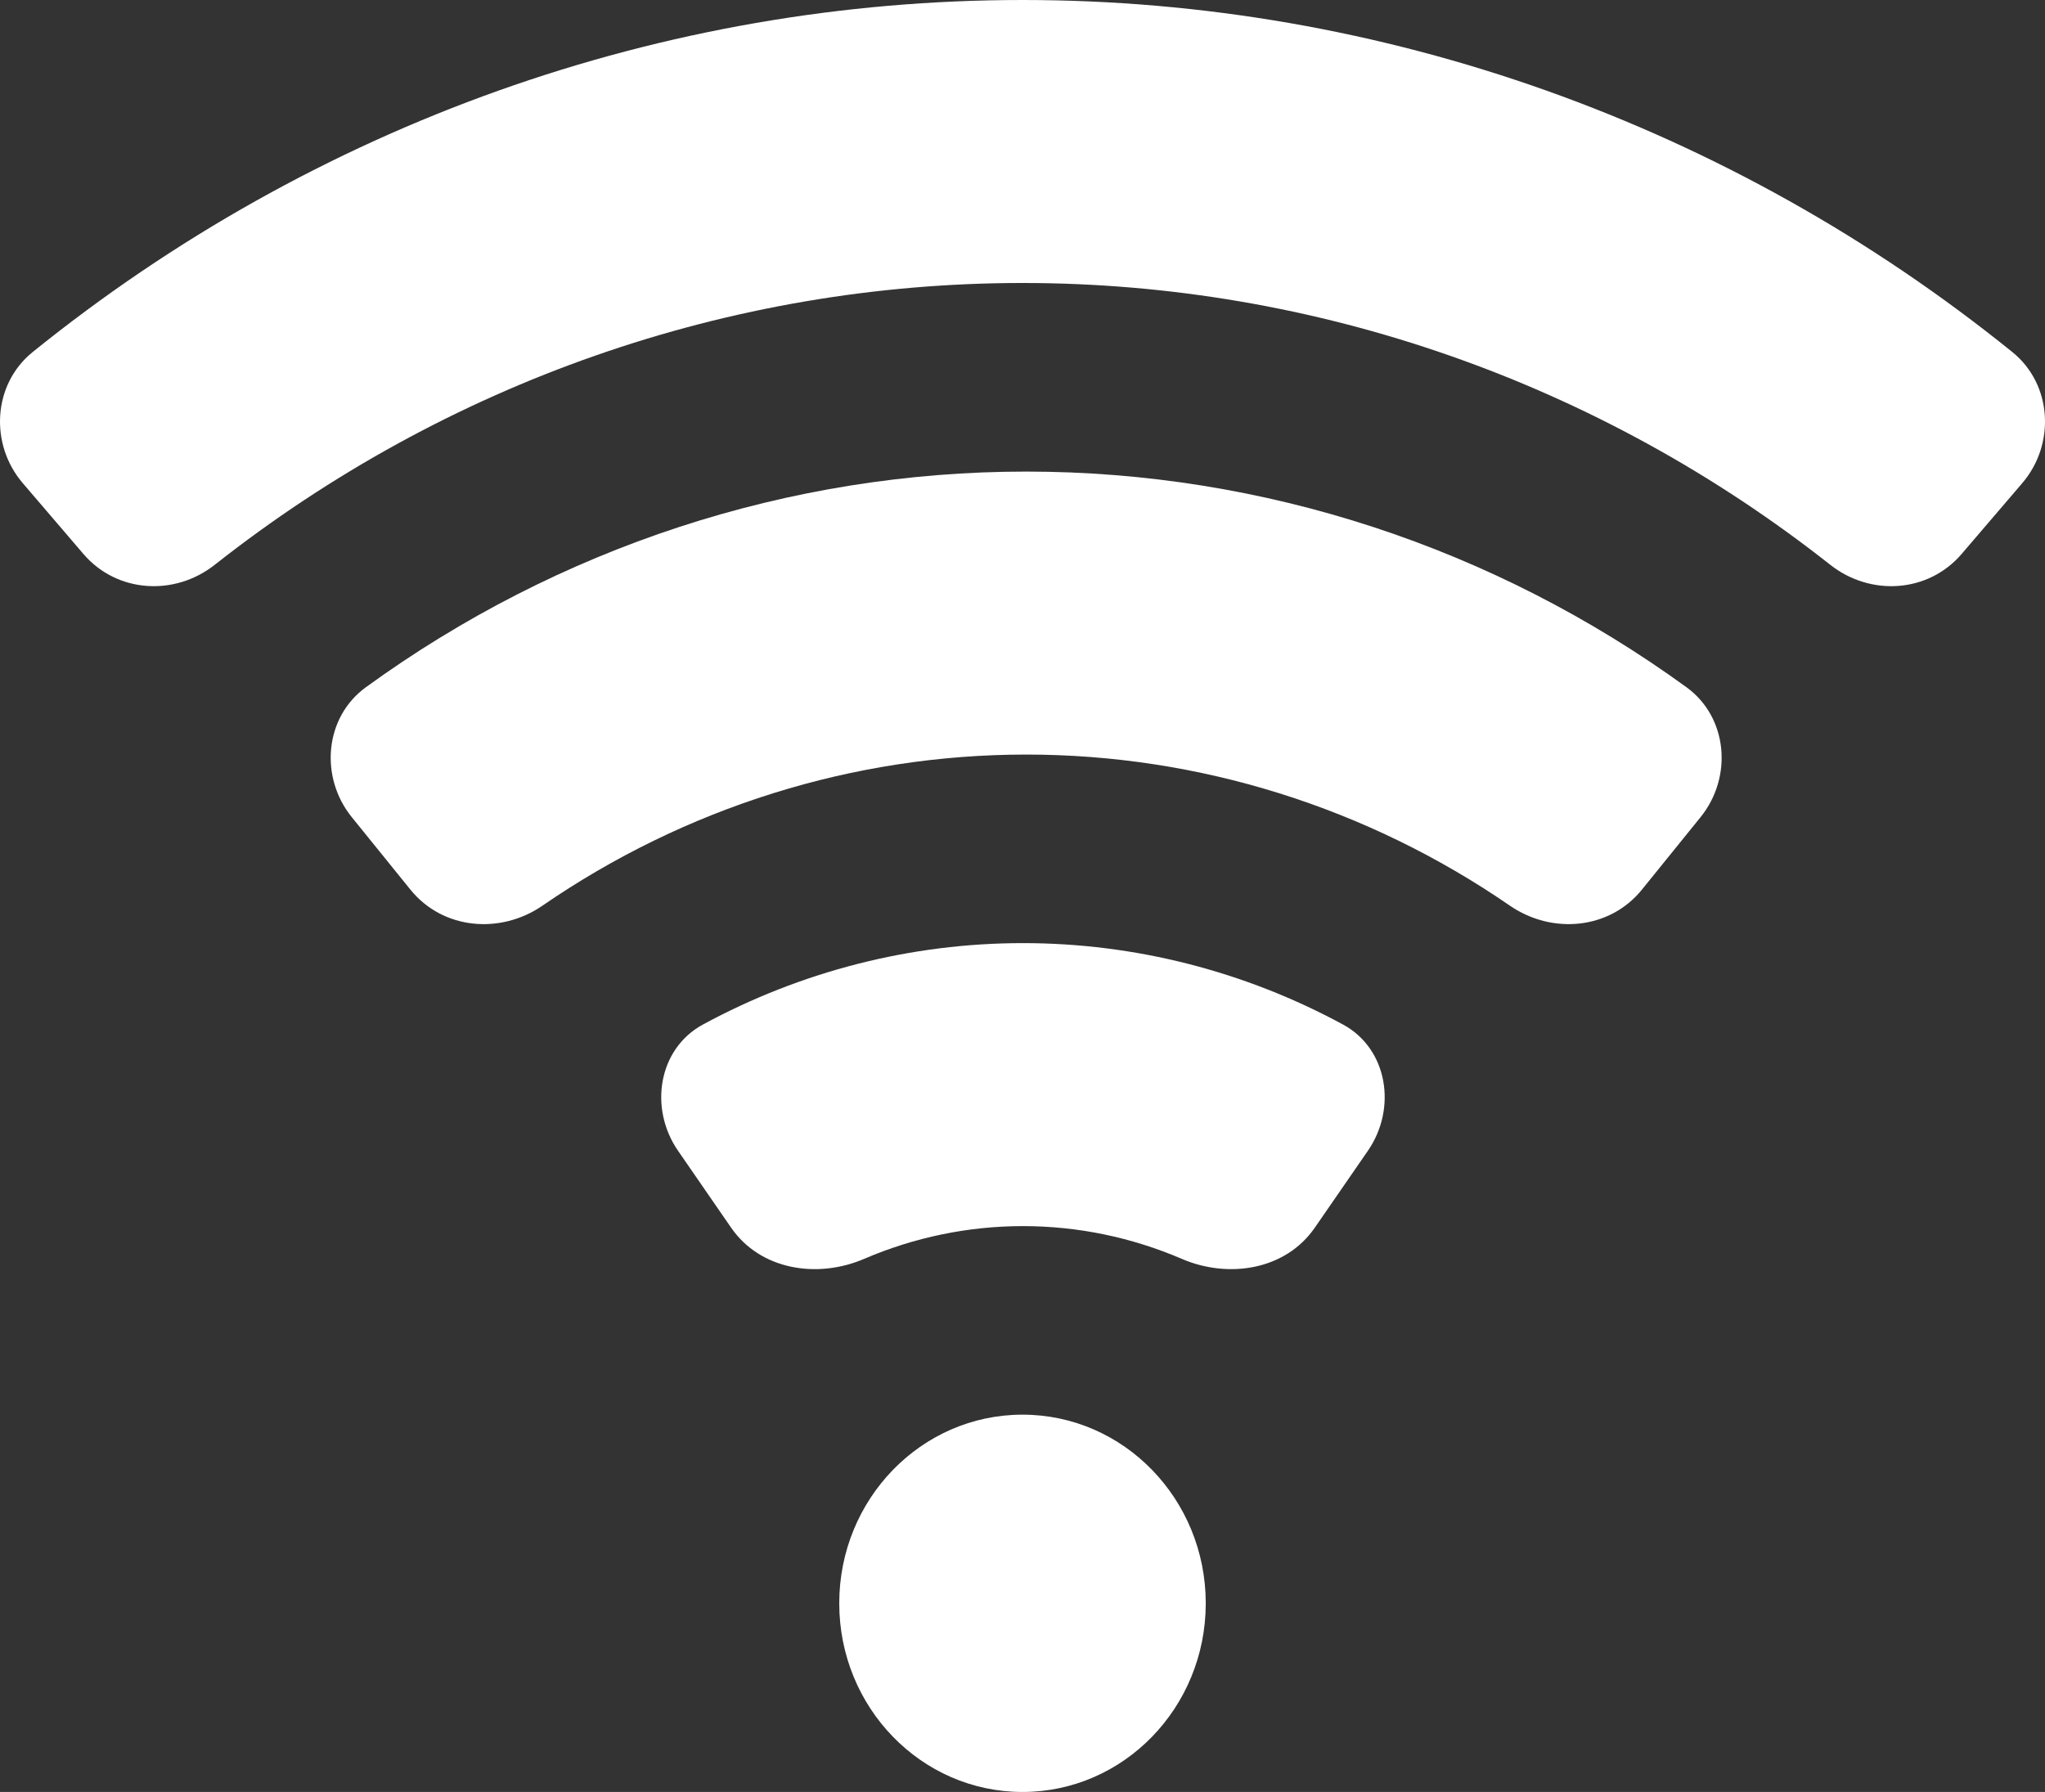
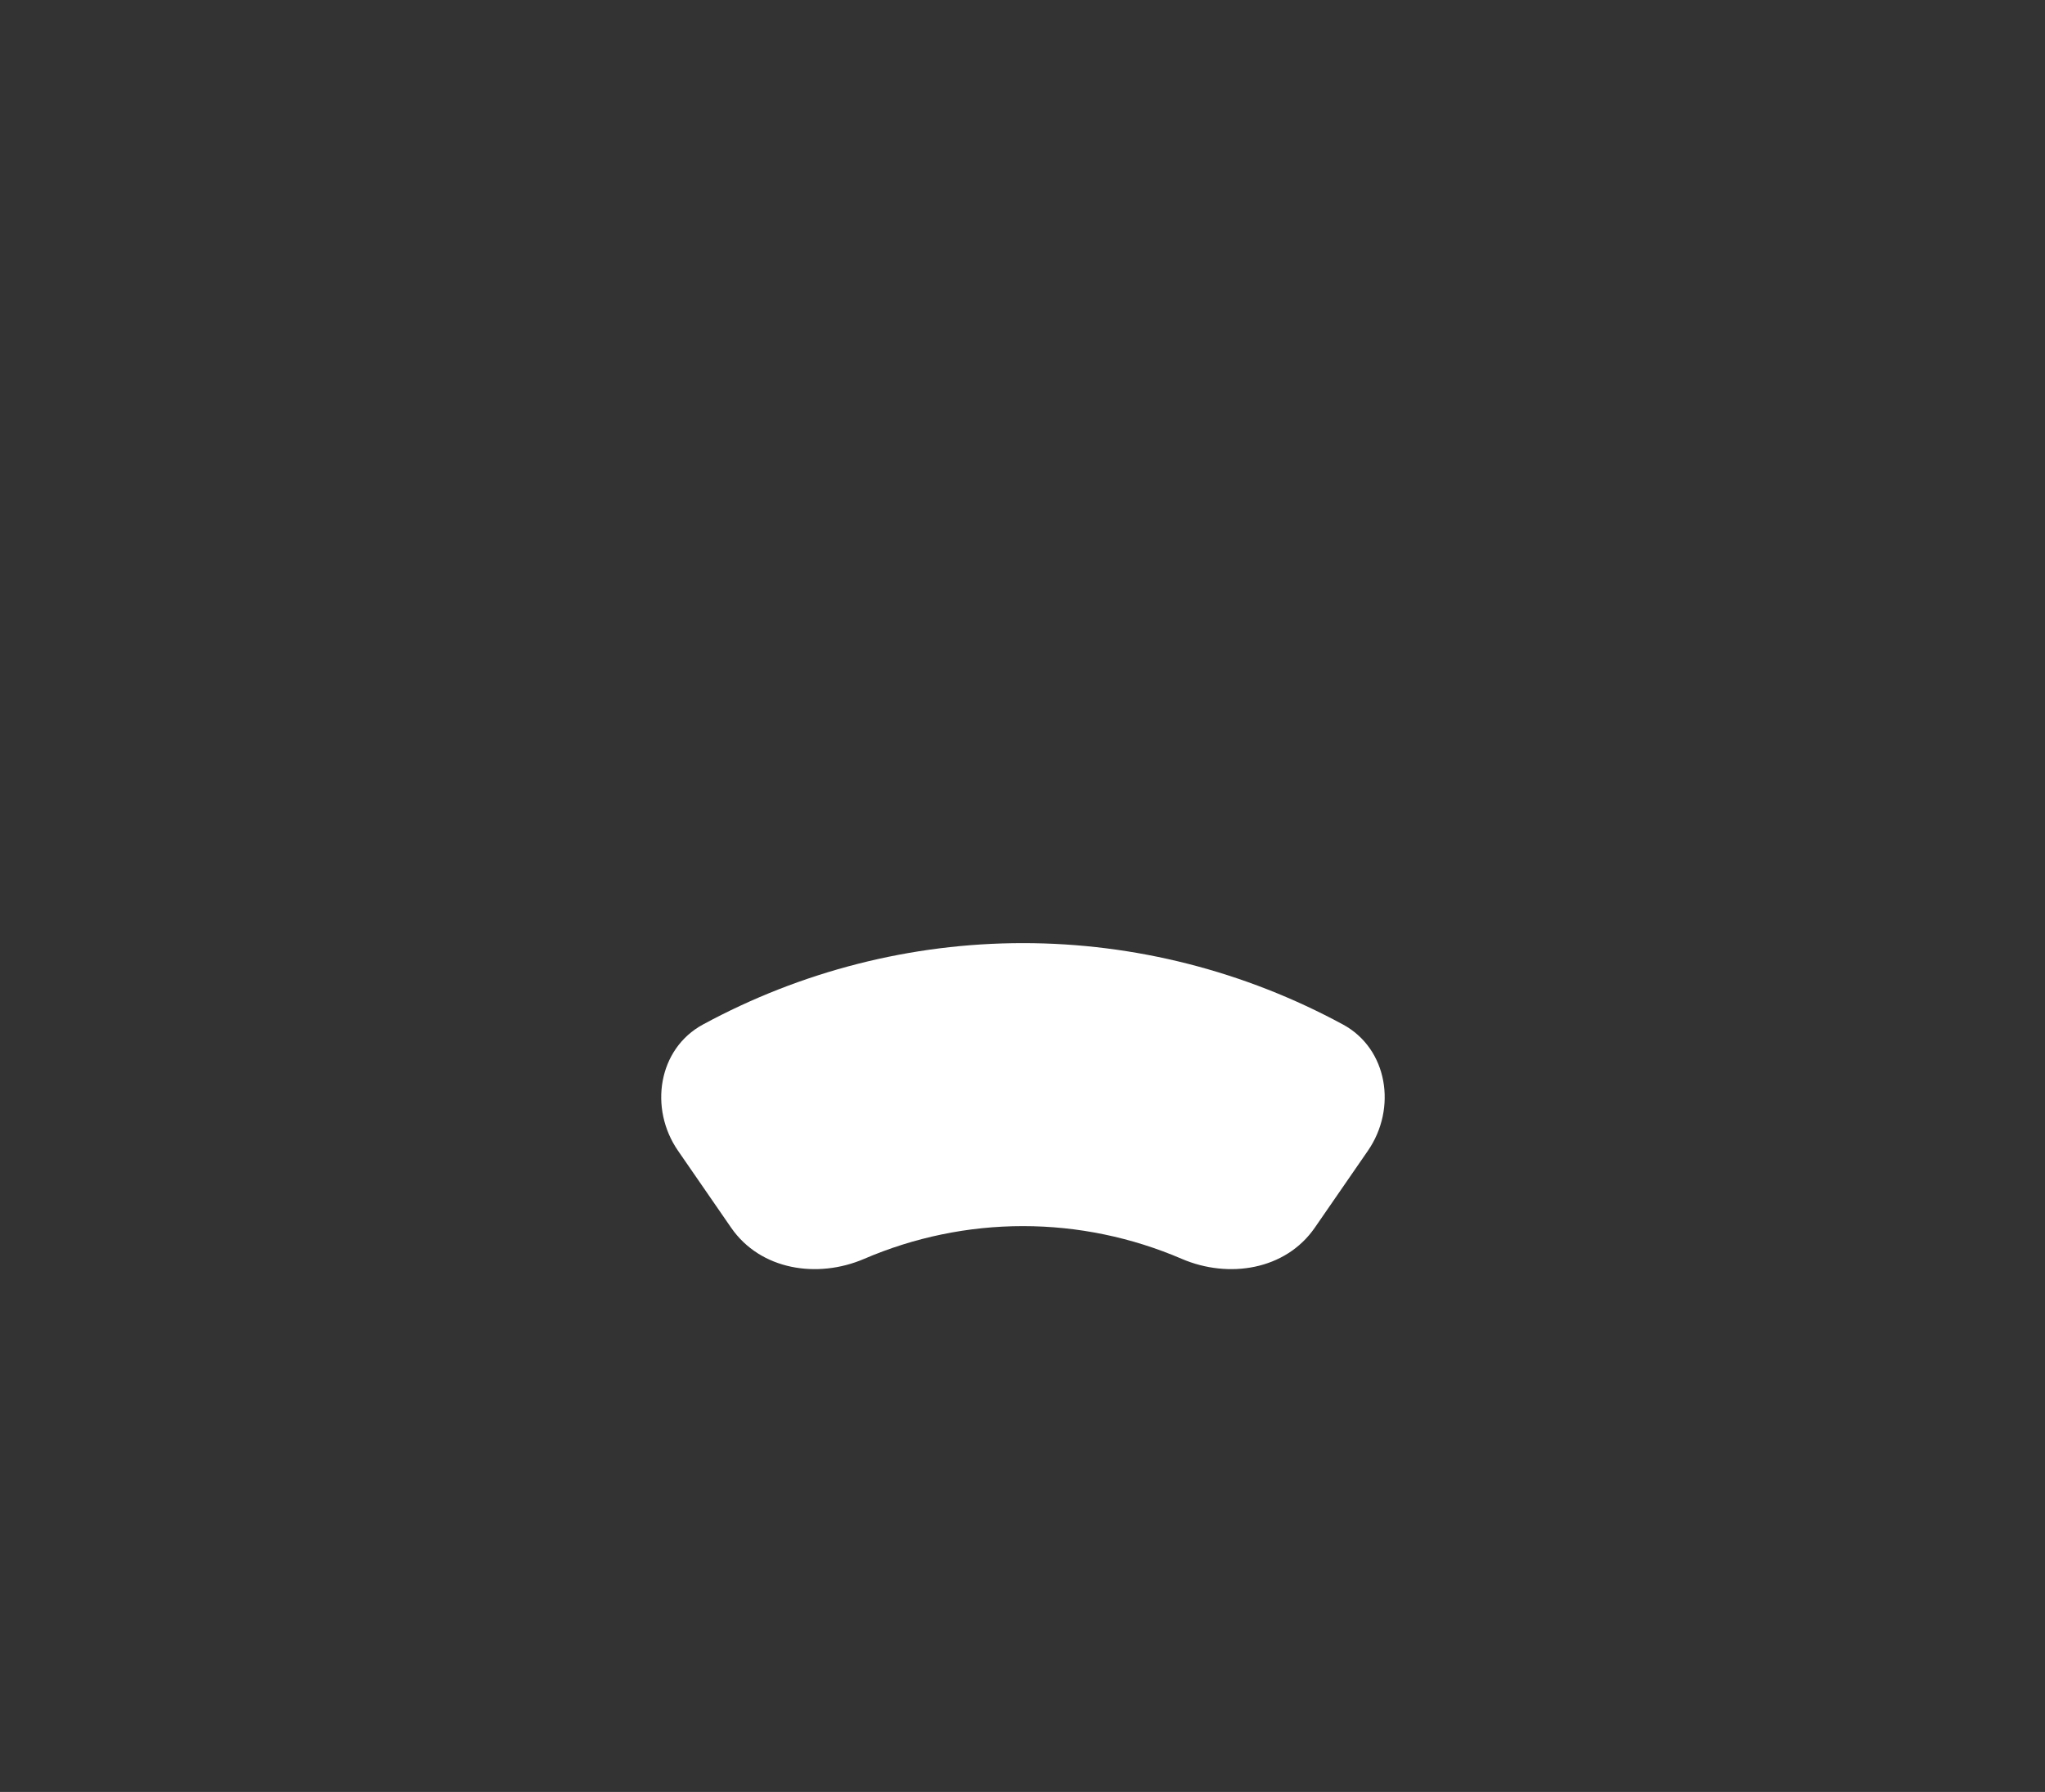
<svg xmlns="http://www.w3.org/2000/svg" id="_Шар_1" data-name="Шар 1" viewBox="0 0 197.944 173.475">
  <rect x="0" y="0" width="197.944" height="173.475" fill="#333333" stroke="none" />
  <defs>
    <style>      .cls-1 {        fill: #fff;      }    </style>
  </defs>
  <g id="Wi-fi">
-     <path class="cls-1" d="M20.785,54.677c22.376-17.642,49.841-27.282,78.188-27.282s55.811,9.64,78.187,27.282c3.889,3.066,9.477,2.731,12.716-1.052l5.864-6.85c3.239-3.783,2.9-9.577-.953-12.69C167.522,12.056,133.799,0,98.972,0S30.422,12.056,3.158,34.084c-3.853,3.113-4.192,8.907-.953,12.69l5.865,6.85c3.239,3.783,8.826,4.119,12.715,1.052Z" />
-     <path class="cls-1" d="M52.504,87.676c13.803-9.5,30.089-14.629,46.823-14.629,16.735,0,33.02,5.128,46.823,14.629,4.073,2.802,9.642,2.323,12.777-1.552l5.676-7.016c3.135-3.875,2.644-9.667-1.358-12.575-18.642-13.544-40.958-20.881-63.918-20.881s-45.276,7.337-63.917,20.881c-4.002,2.908-4.493,8.699-1.359,12.575l5.676,7.016c3.135,3.875,8.705,4.355,12.777,1.552Z" />
    <path class="cls-1" d="M99.017,118.696c-5.307,0-10.531,1.089-15.375,3.172-4.52,1.942-10.039,1.088-12.876-3.023l-5.137-7.444c-2.837-4.112-1.921-9.874,2.414-12.222,9.512-5.154,20.138-7.879,30.974-7.879s21.462,2.725,30.974,7.879c4.334,2.348,5.251,8.11,2.414,12.222l-5.137,7.444c-2.836,4.111-8.356,4.965-12.876,3.023-4.844-2.083-10.067-3.172-15.375-3.172Z" />
-     <path class="cls-1" d="M98.972,173.475c9.797,0,17.738-8.176,17.738-18.263s-7.941-18.263-17.738-18.263-17.738,8.176-17.738,18.263,7.941,18.263,17.738,18.263Z" />
  </g>
</svg>